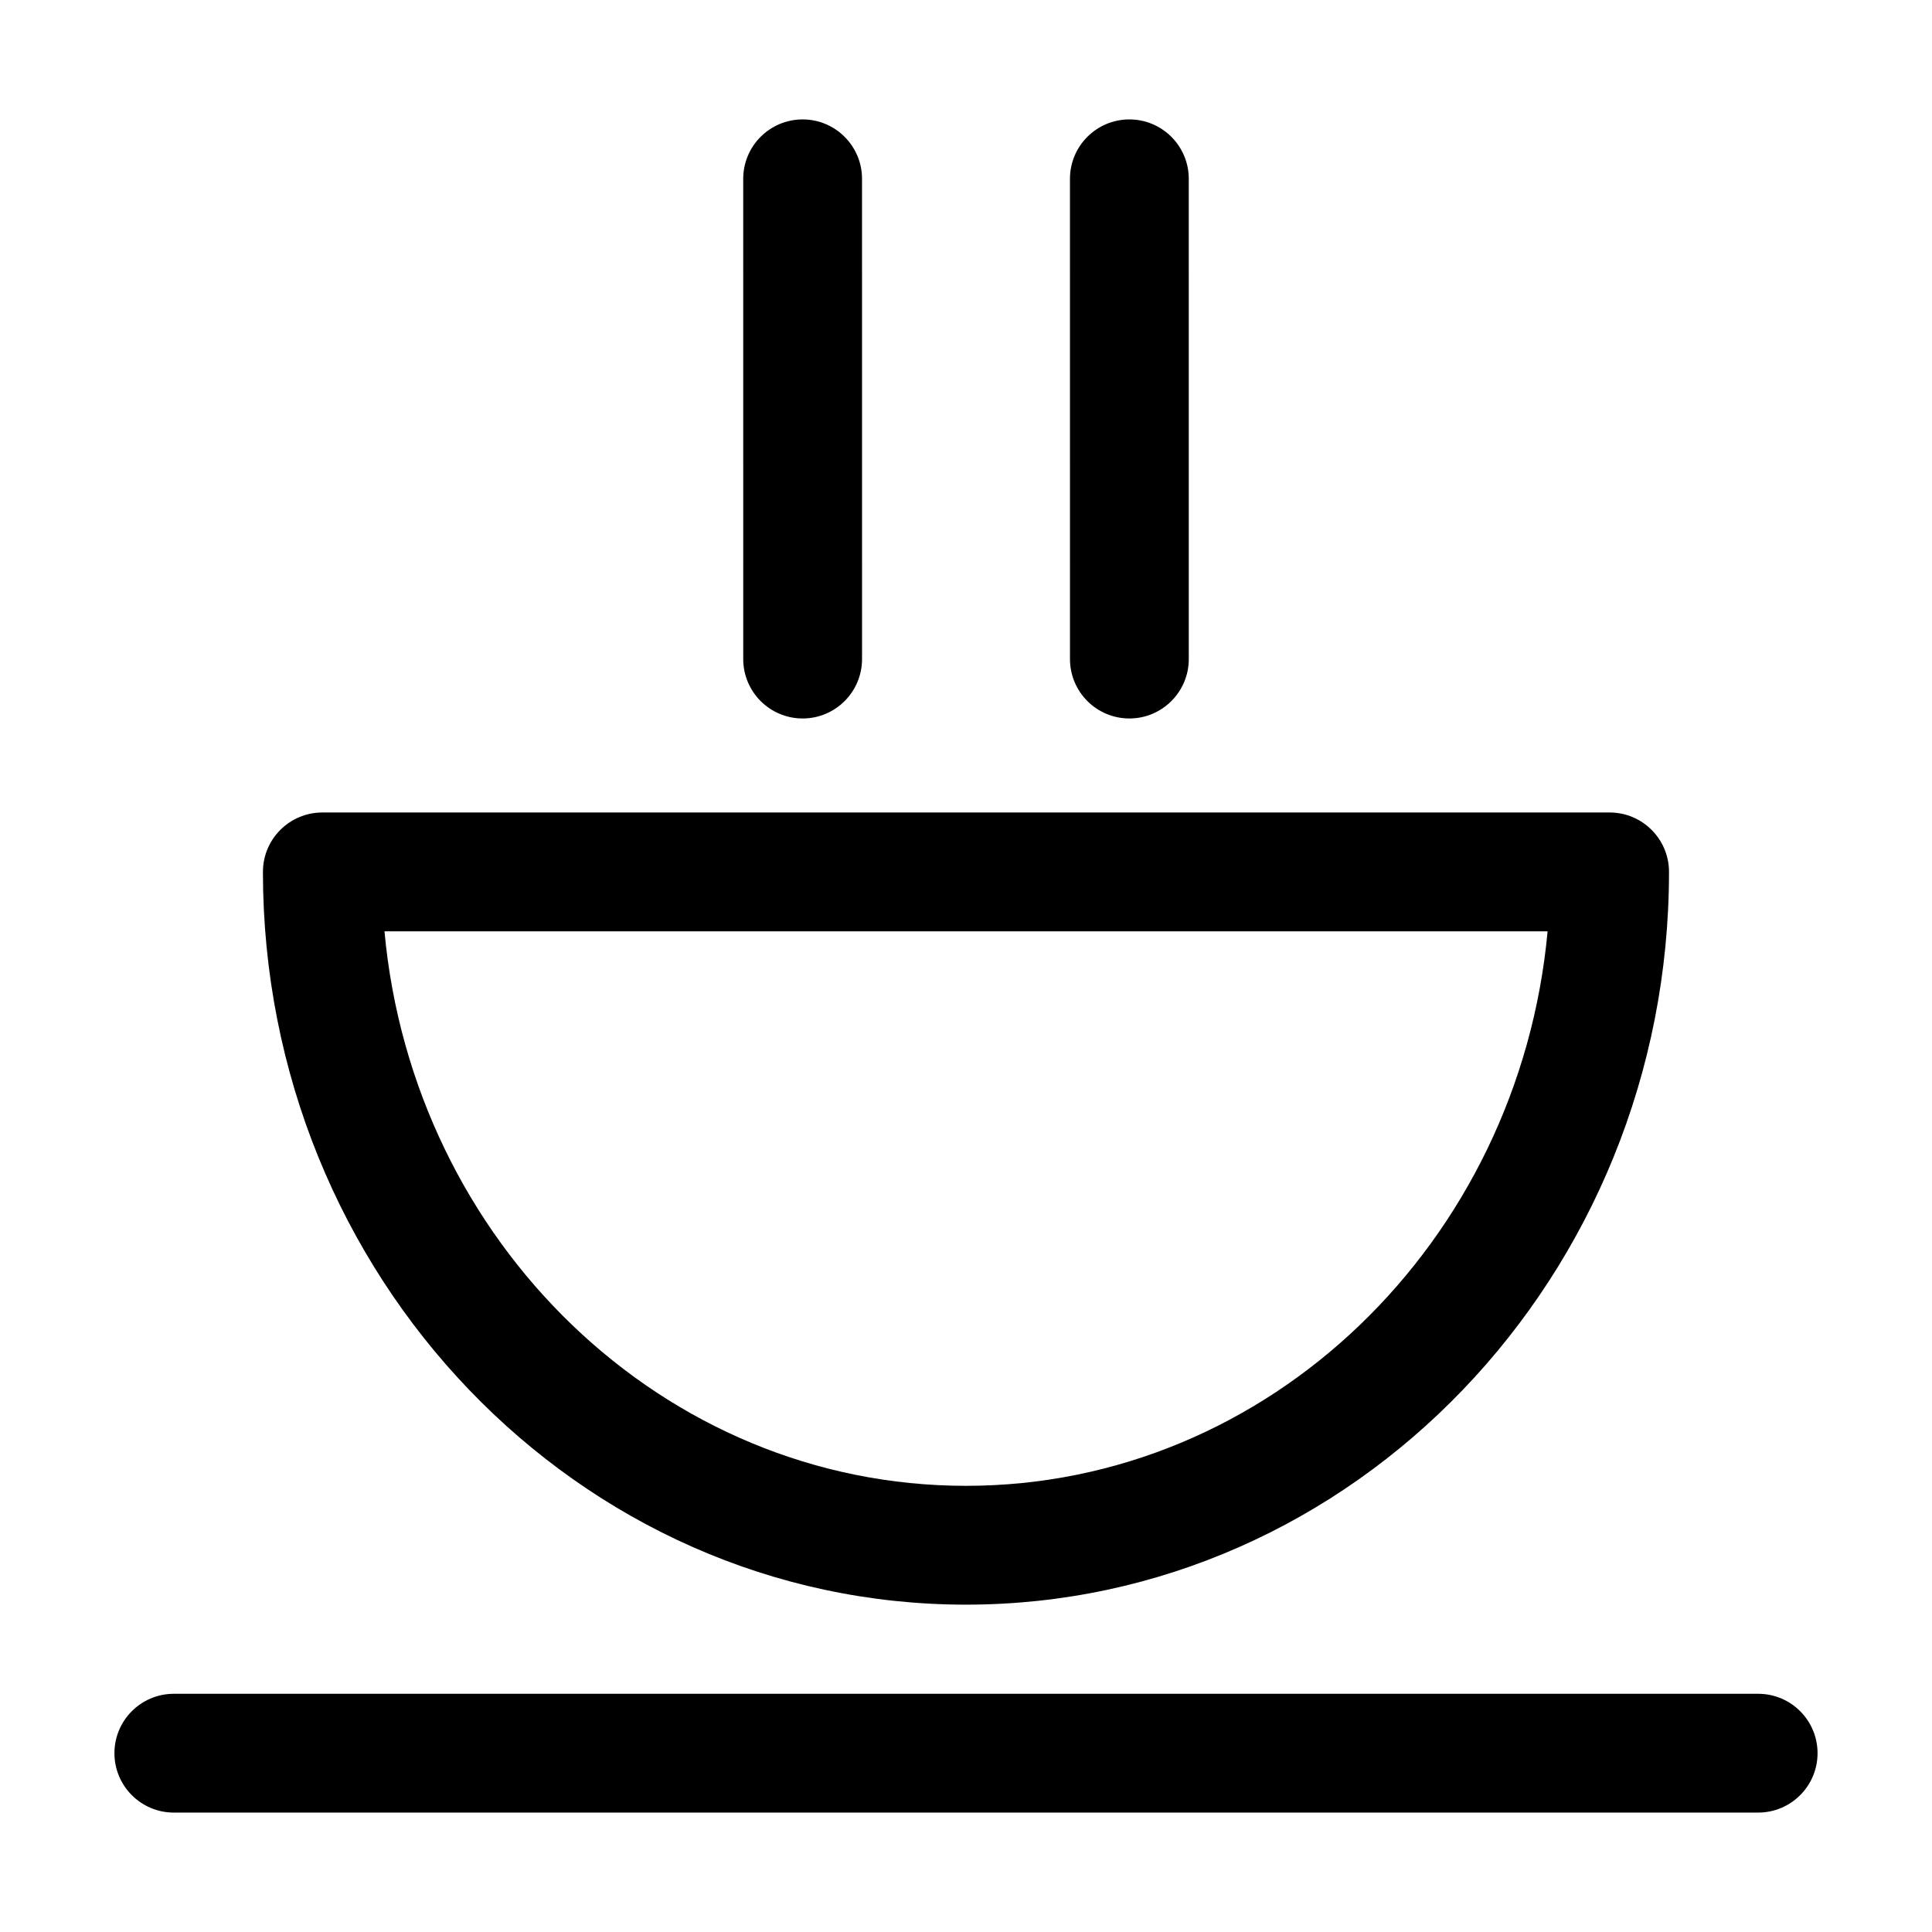
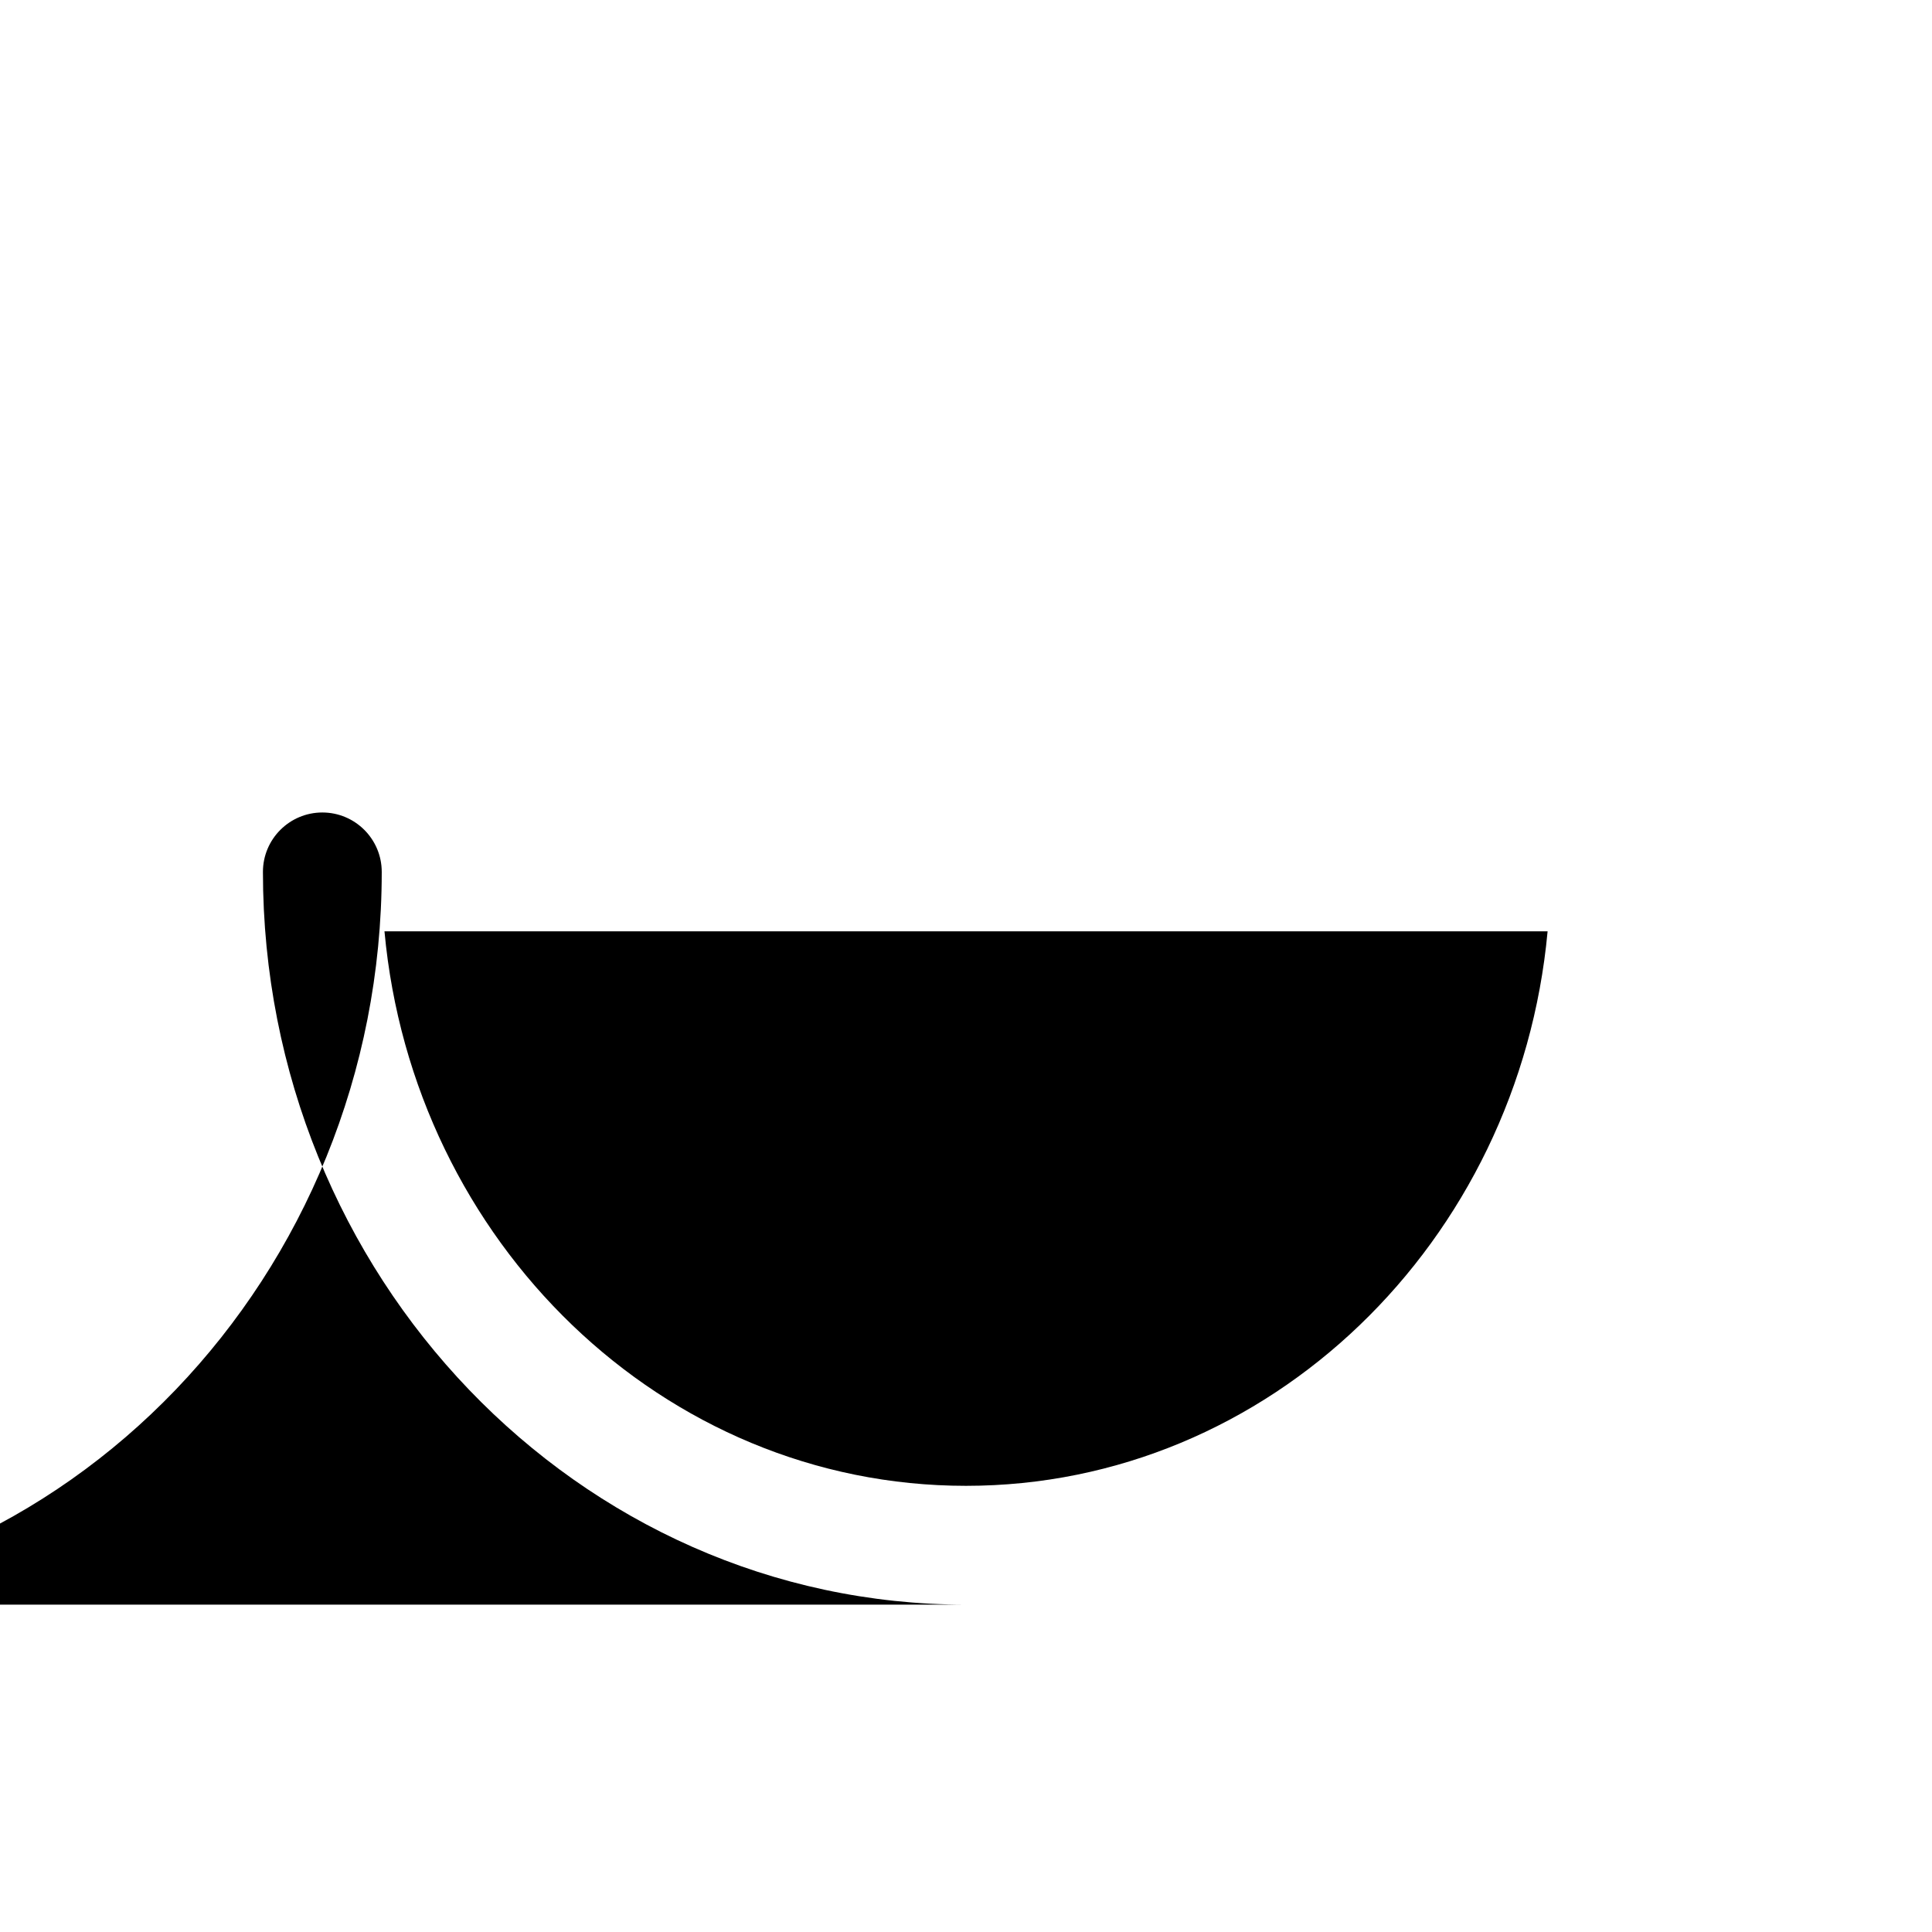
<svg xmlns="http://www.w3.org/2000/svg" fill="#000000" width="800px" height="800px" version="1.1" viewBox="144 144 512 512">
  <g>
-     <path d="m400 569.25c-102.75 0-186.32-87.129-186.32-194.19 0-8.691 7.055-15.742 15.742-15.742h341.14c8.691 0 15.742 7.055 15.742 15.742 0.004 107.06-83.562 194.19-186.31 194.19zm-154.11-178.44c7.559 82.34 73.777 146.95 154.11 146.95 80.324 0 146.55-64.613 154.13-146.95z" />
-     <path d="m625.67 608.61c0 8.691-7.055 15.742-15.742 15.742l-419.86 0.004c-8.691 0-15.742-7.055-15.742-15.742 0-8.691 7.055-15.742 15.742-15.742h419.86c8.691-0.004 15.742 7.051 15.742 15.738z" />
-     <path d="m459.04 318.66c0 8.691-7.055 15.742-15.742 15.742-8.691 0-15.742-7.055-15.742-15.742l-0.004-127.27c0-8.691 7.055-15.742 15.742-15.742 8.691 0 15.742 7.055 15.742 15.742z" />
-     <path d="m372.45 318.66c0 8.691-7.055 15.742-15.742 15.742-8.691 0-15.742-7.055-15.742-15.742l-0.004-127.27c0-8.691 7.055-15.742 15.742-15.742 8.691 0 15.742 7.055 15.742 15.742z" />
+     <path d="m400 569.25c-102.75 0-186.32-87.129-186.32-194.19 0-8.691 7.055-15.742 15.742-15.742c8.691 0 15.742 7.055 15.742 15.742 0.004 107.06-83.562 194.19-186.31 194.19zm-154.11-178.44c7.559 82.34 73.777 146.95 154.11 146.95 80.324 0 146.55-64.613 154.13-146.95z" />
  </g>
</svg>